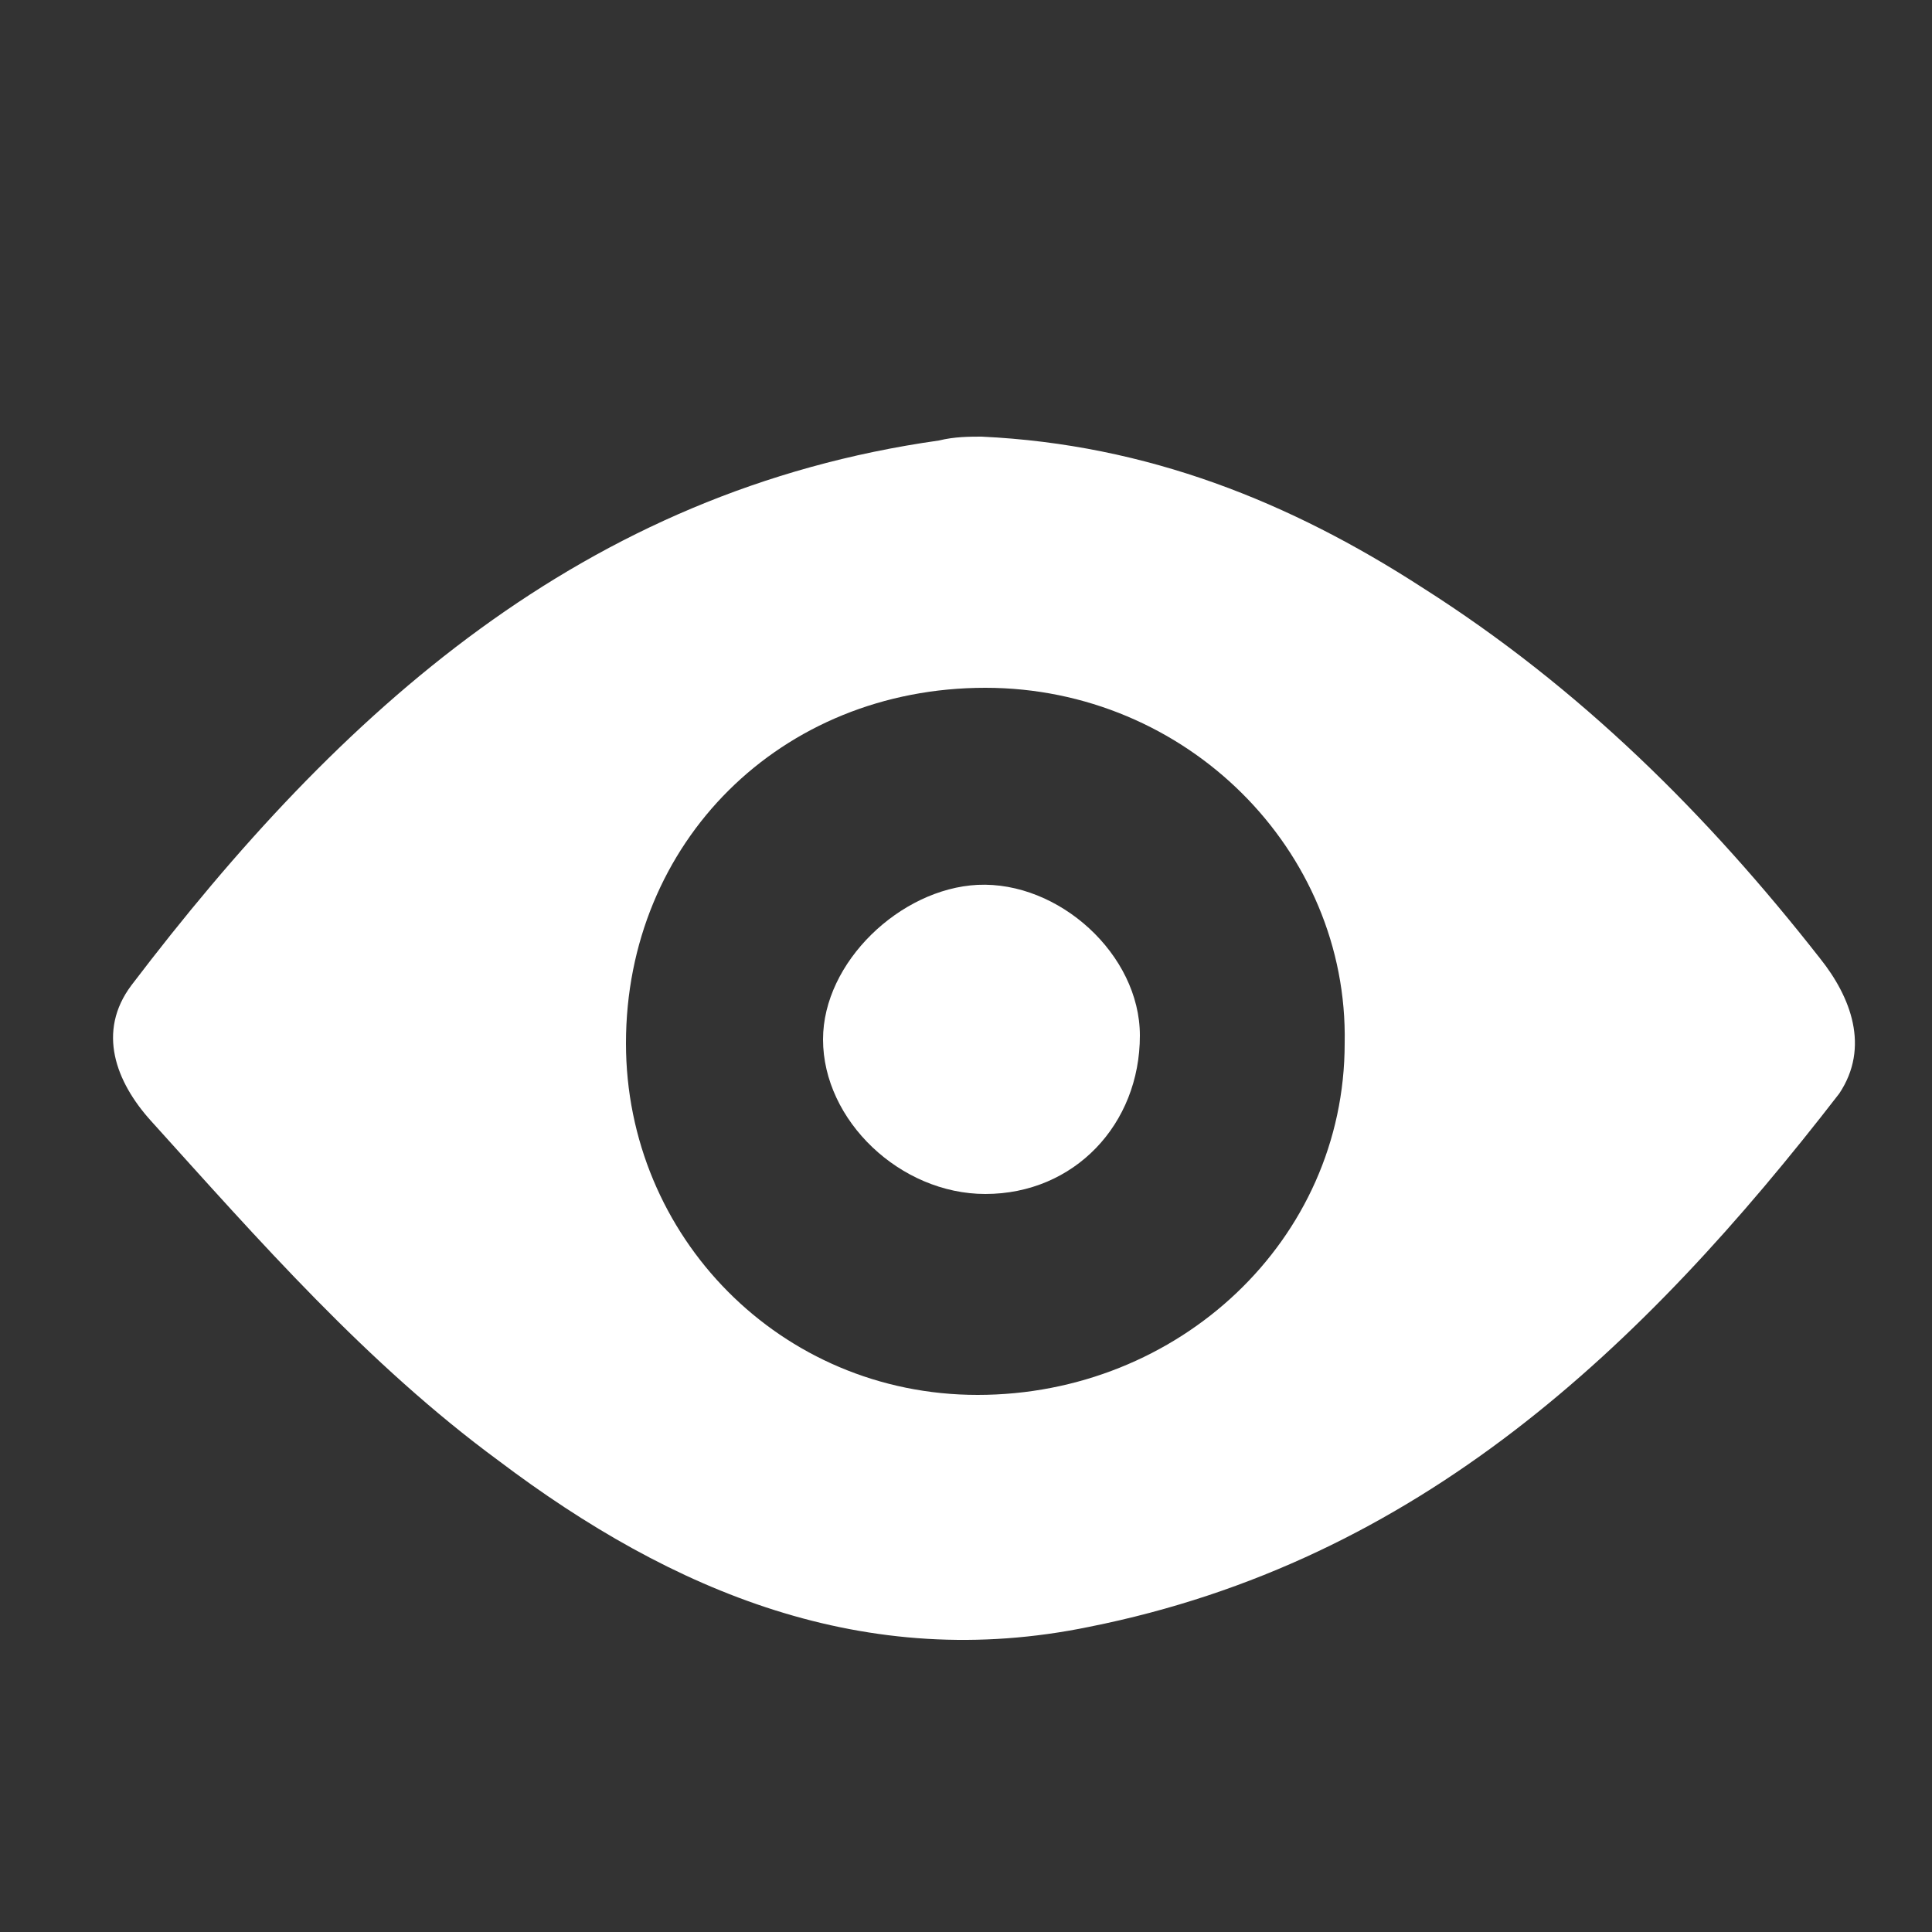
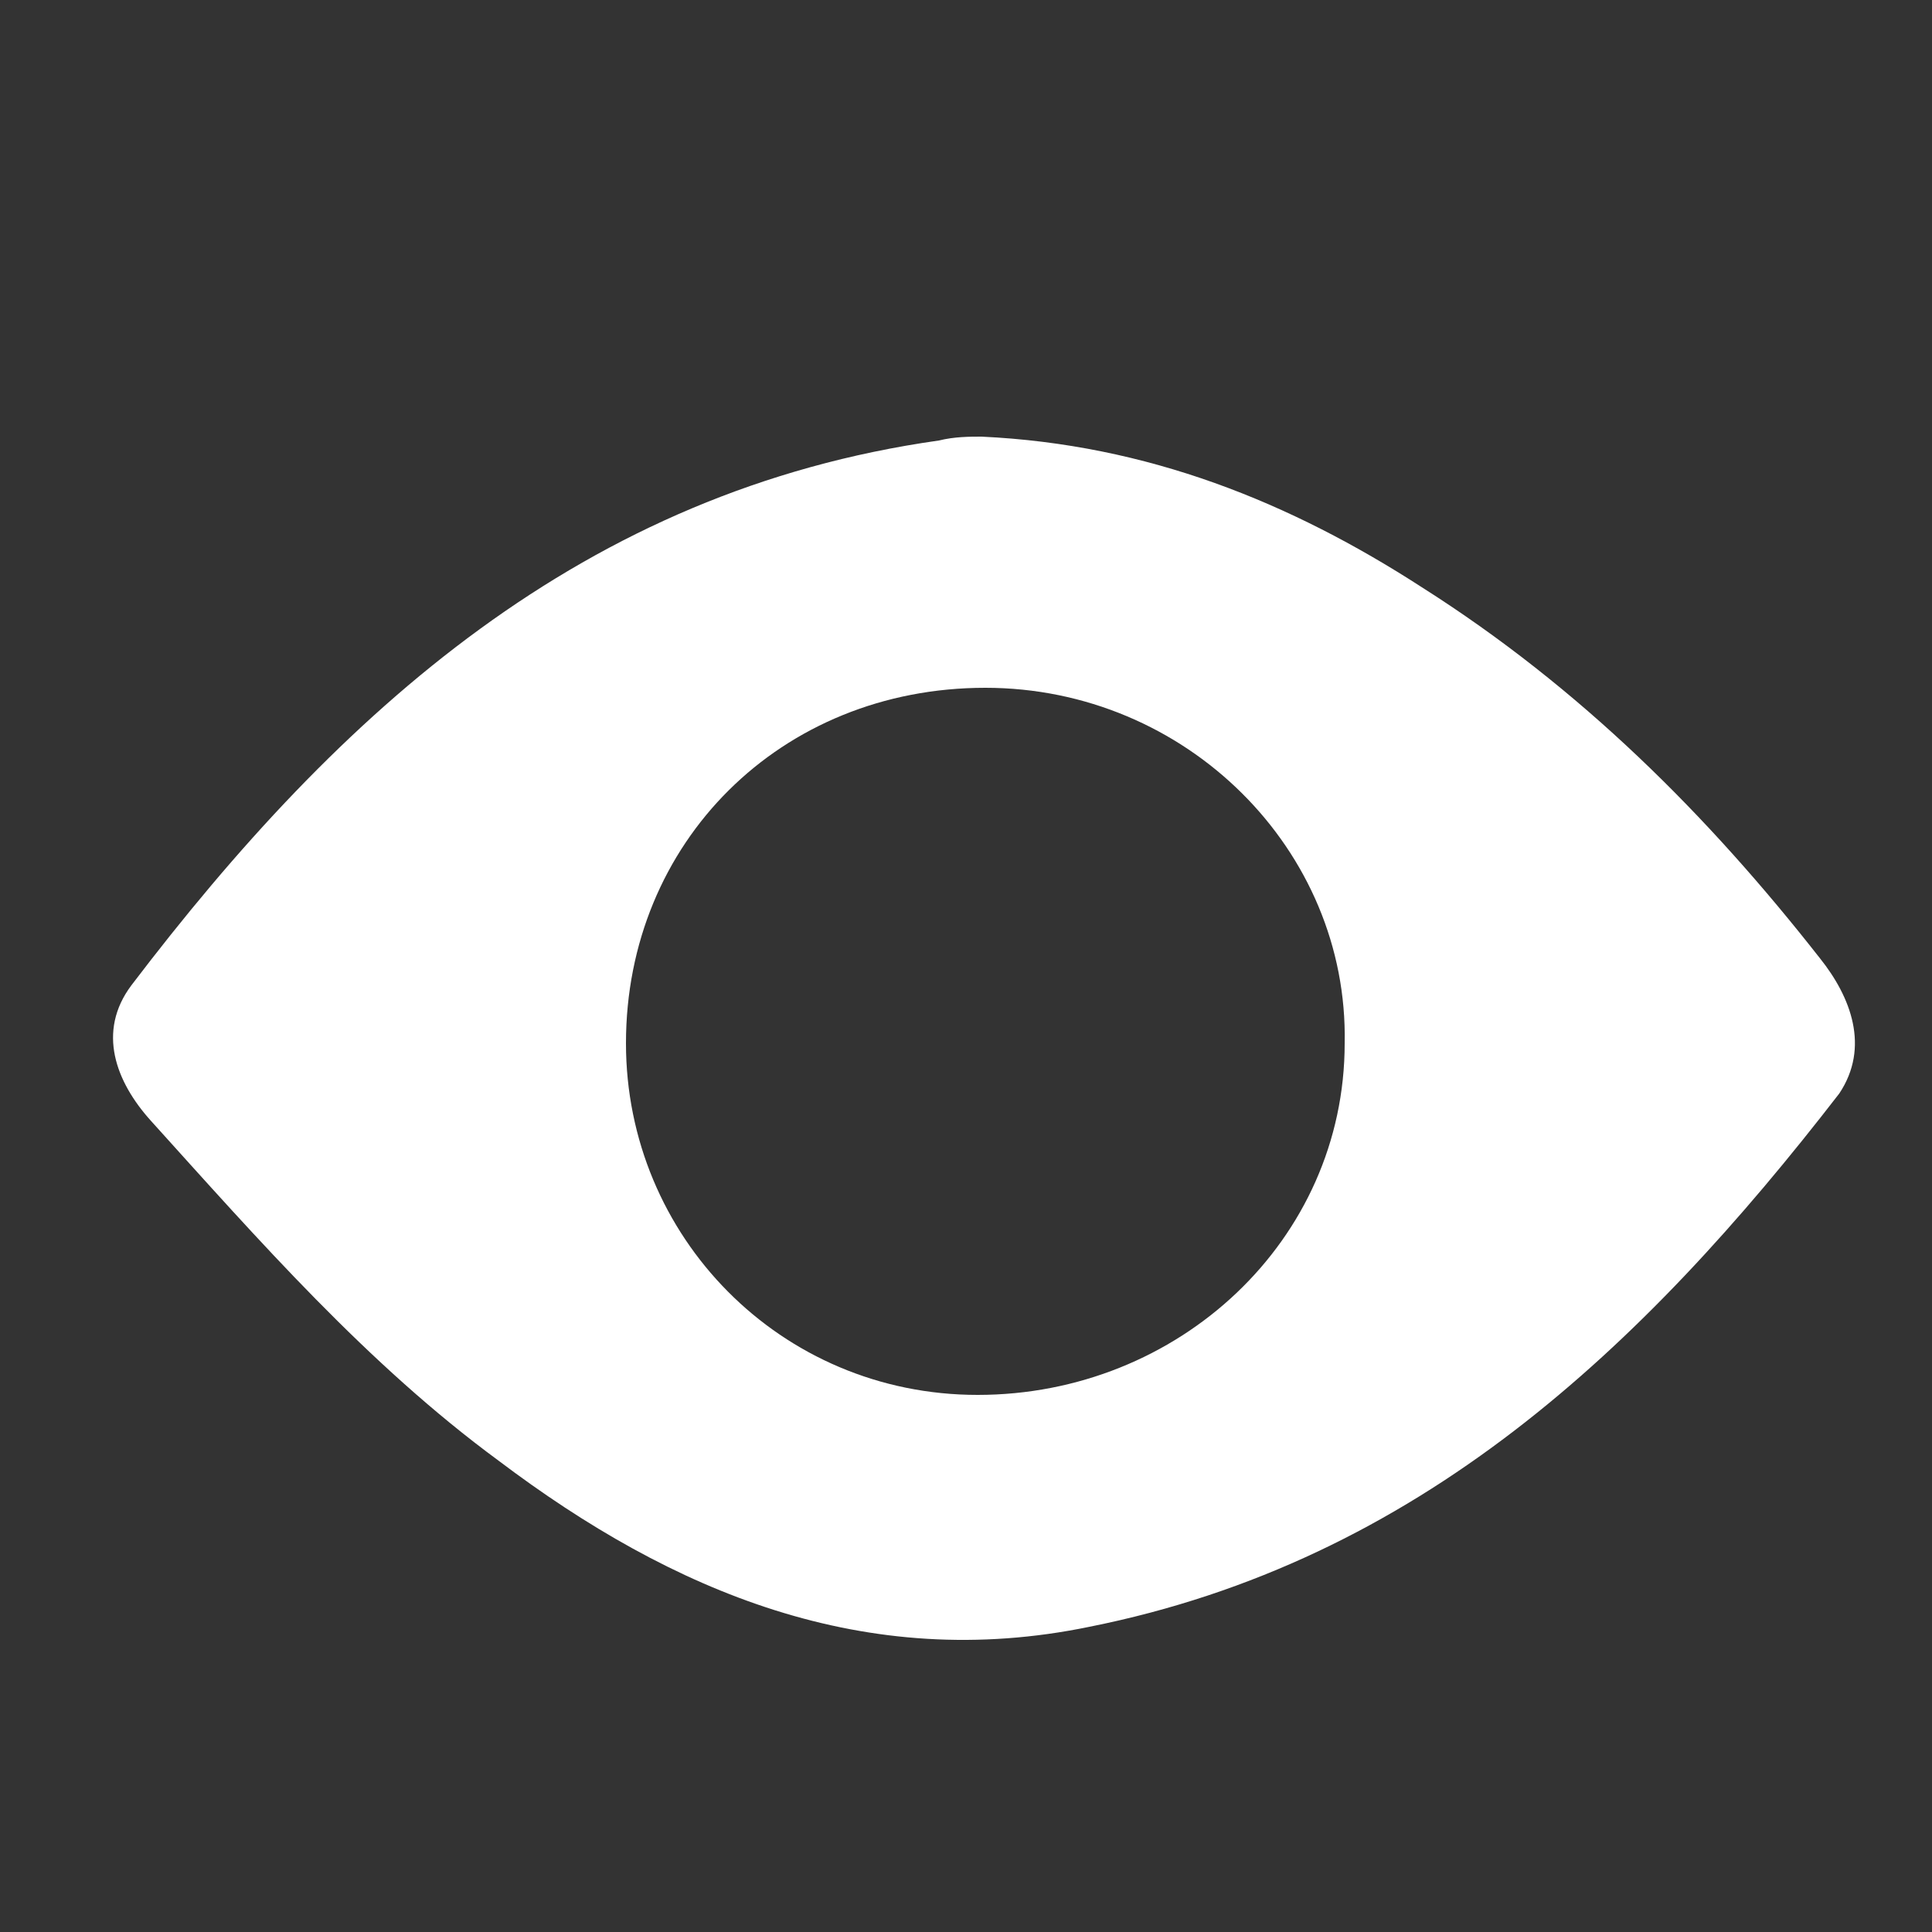
<svg xmlns="http://www.w3.org/2000/svg" version="1.1" id="图层_1" x="0px" y="0px" viewBox="0 0 50 50" style="enable-background:new 0 0 50 50;" xml:space="preserve">
  <rect x="0" y="0" width="50" height="50" fill="#333333" stroke="none" />
  <style type="text/css">
	.st0{fill:#ffffff;}
</style>
-   <path class="st0" d="M47.1,24.8c-2.9-3.7-6.2-7-10.3-9.6c-3.4-2.2-7.1-3.7-11.4-3.9c-0.3,0-0.7,0-1.1,0.1c-9.2,1.3-15.5,7-20.9,14.1  C2.5,26.7,3,28,3.9,29c2.8,3.1,5.6,6.3,9,8.8c4.5,3.4,9.5,5.5,15.3,4.3c8.5-1.7,14.3-7.2,19.4-13.8C48.4,27.1,47.9,25.8,47.1,24.8z   M25.3,36.1c-5.1,0-9.1-4.1-9.1-9.1c0-5.2,4-9.2,9.3-9.2c5.2,0,9.4,4.2,9.3,9.2C34.8,32.1,30.5,36.1,25.3,36.1z" />
-   <path class="st0" d="M29.5,26.8c0,2.3-1.7,4.1-4,4.1c-2.2,0-4.2-1.9-4.2-4c0-2,2-3.9,4-4C27.4,22.8,29.5,24.7,29.5,26.8z" />
+   <path class="st0" d="M47.1,24.8c-2.9-3.7-6.2-7-10.3-9.6c-3.4-2.2-7.1-3.7-11.4-3.9c-0.3,0-0.7,0-1.1,0.1c-9.2,1.3-15.5,7-20.9,14.1  C2.5,26.7,3,28,3.9,29c2.8,3.1,5.6,6.3,9,8.8c4.5,3.4,9.5,5.5,15.3,4.3c8.5-1.7,14.3-7.2,19.4-13.8C48.4,27.1,47.9,25.8,47.1,24.8M25.3,36.1c-5.1,0-9.1-4.1-9.1-9.1c0-5.2,4-9.2,9.3-9.2c5.2,0,9.4,4.2,9.3,9.2C34.8,32.1,30.5,36.1,25.3,36.1z" />
</svg>